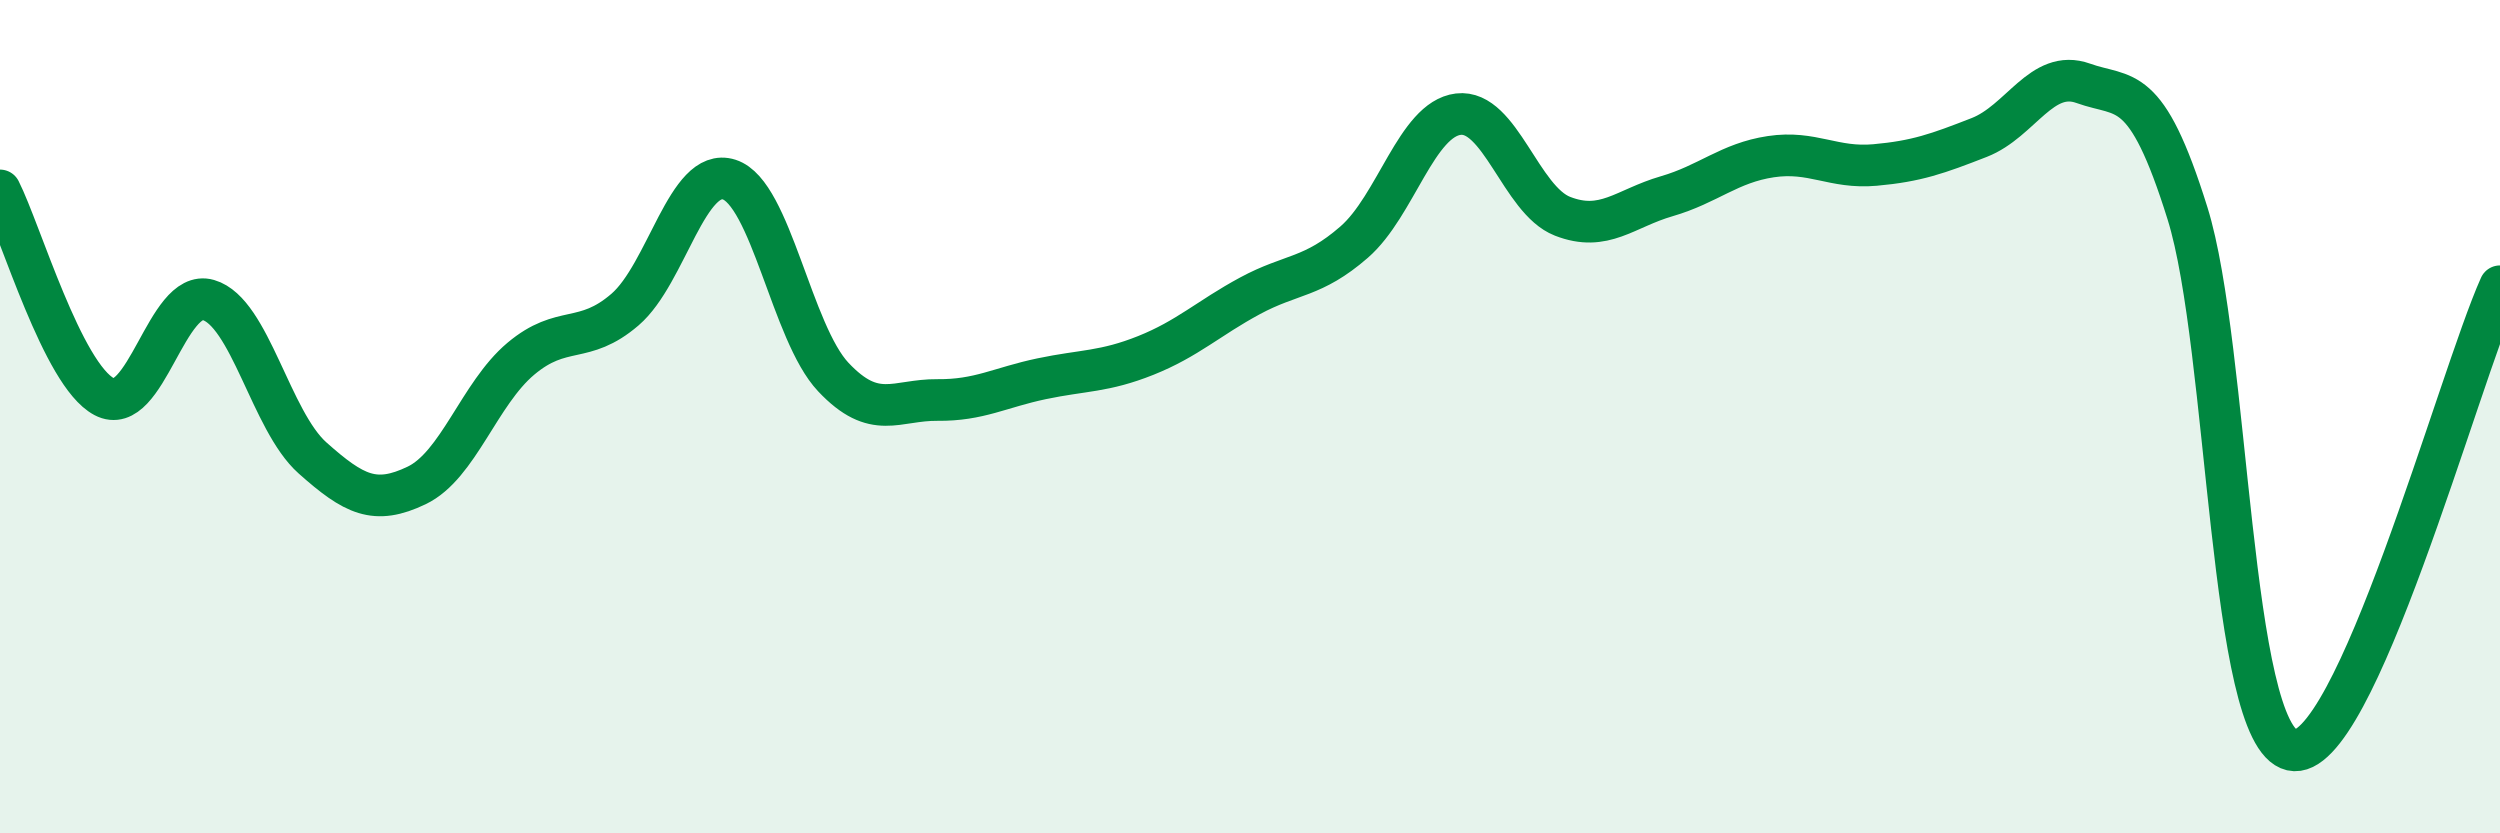
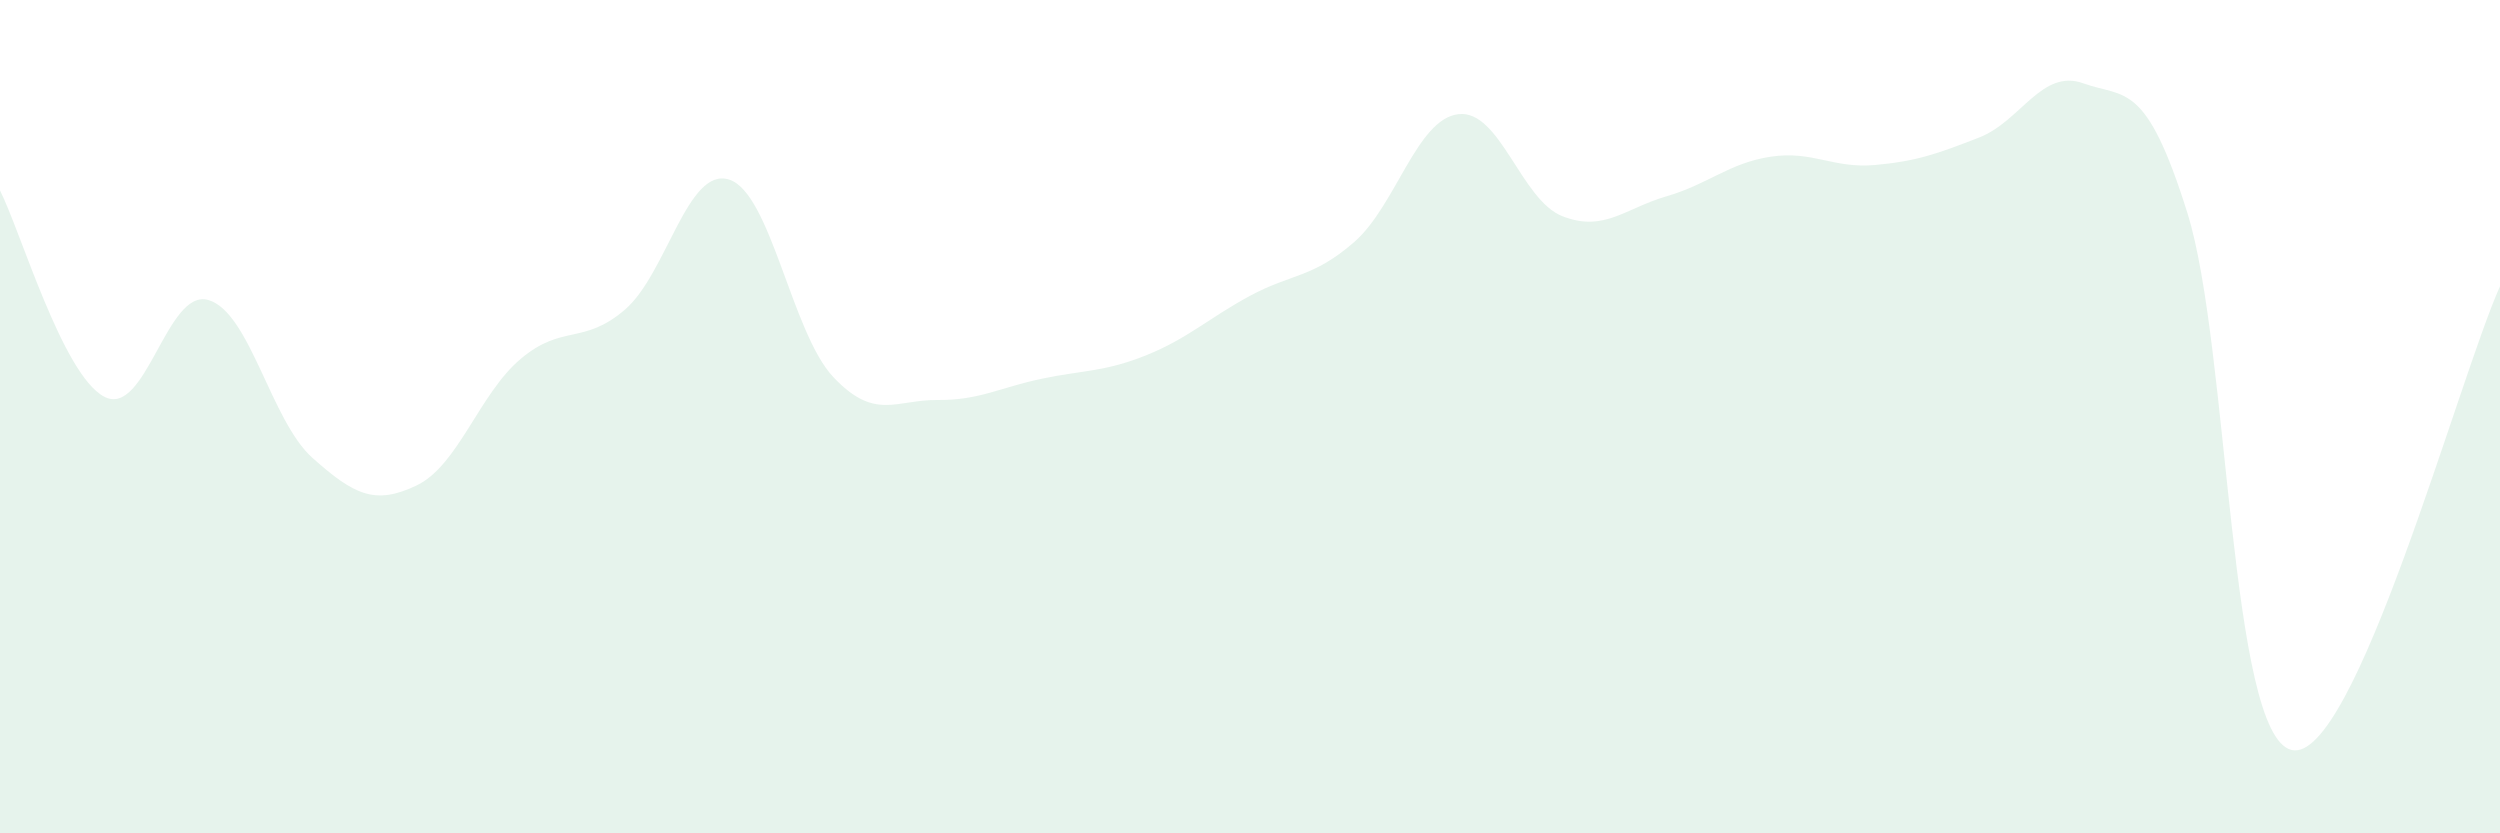
<svg xmlns="http://www.w3.org/2000/svg" width="60" height="20" viewBox="0 0 60 20">
  <path d="M 0,4.57 C 0.5,5.56 1.5,8.99 2.5,9.52 C 3.5,10.05 4,6.91 5,7.2 C 6,7.49 6.5,10.1 7.5,10.99 C 8.5,11.88 9,12.13 10,11.65 C 11,11.17 11.5,9.45 12.5,8.61 C 13.5,7.77 14,8.29 15,7.43 C 16,6.57 16.5,3.99 17.5,4.31 C 18.5,4.63 19,7.99 20,9.05 C 21,10.11 21.5,9.59 22.5,9.6 C 23.5,9.61 24,9.3 25,9.09 C 26,8.88 26.5,8.93 27.5,8.53 C 28.5,8.13 29,7.64 30,7.1 C 31,6.56 31.5,6.68 32.5,5.81 C 33.5,4.94 34,2.86 35,2.74 C 36,2.62 36.5,4.8 37.5,5.19 C 38.5,5.58 39,5 40,4.71 C 41,4.42 41.5,3.91 42.5,3.76 C 43.5,3.61 44,4.05 45,3.96 C 46,3.87 46.5,3.69 47.5,3.3 C 48.5,2.91 49,1.64 50,2 C 51,2.36 51.5,1.92 52.5,5.12 C 53.5,8.32 53.5,17.65 55,18 C 56.5,18.35 59,9.1 60,6.87L60 20L0 20Z" fill="#008740" opacity="0.1" stroke-linecap="round" stroke-linejoin="round" />
-   <path d="M 0,4.57 C 0.5,5.56 1.5,8.99 2.5,9.52 C 3.5,10.05 4,6.91 5,7.2 C 6,7.49 6.5,10.1 7.5,10.99 C 8.5,11.88 9,12.13 10,11.65 C 11,11.17 11.5,9.45 12.5,8.61 C 13.5,7.77 14,8.29 15,7.43 C 16,6.57 16.5,3.99 17.5,4.31 C 18.5,4.63 19,7.99 20,9.05 C 21,10.11 21.5,9.59 22.5,9.6 C 23.5,9.61 24,9.3 25,9.09 C 26,8.88 26.5,8.93 27.5,8.53 C 28.5,8.13 29,7.64 30,7.1 C 31,6.56 31.5,6.68 32.5,5.81 C 33.5,4.94 34,2.86 35,2.74 C 36,2.62 36.5,4.8 37.5,5.19 C 38.5,5.58 39,5 40,4.71 C 41,4.42 41.5,3.91 42.5,3.76 C 43.5,3.61 44,4.05 45,3.96 C 46,3.87 46.5,3.69 47.5,3.3 C 48.5,2.91 49,1.64 50,2 C 51,2.36 51.5,1.92 52.5,5.12 C 53.5,8.32 53.5,17.65 55,18 C 56.5,18.35 59,9.1 60,6.87" stroke="#008740" stroke-width="1" fill="none" stroke-linecap="round" stroke-linejoin="round" />
</svg>